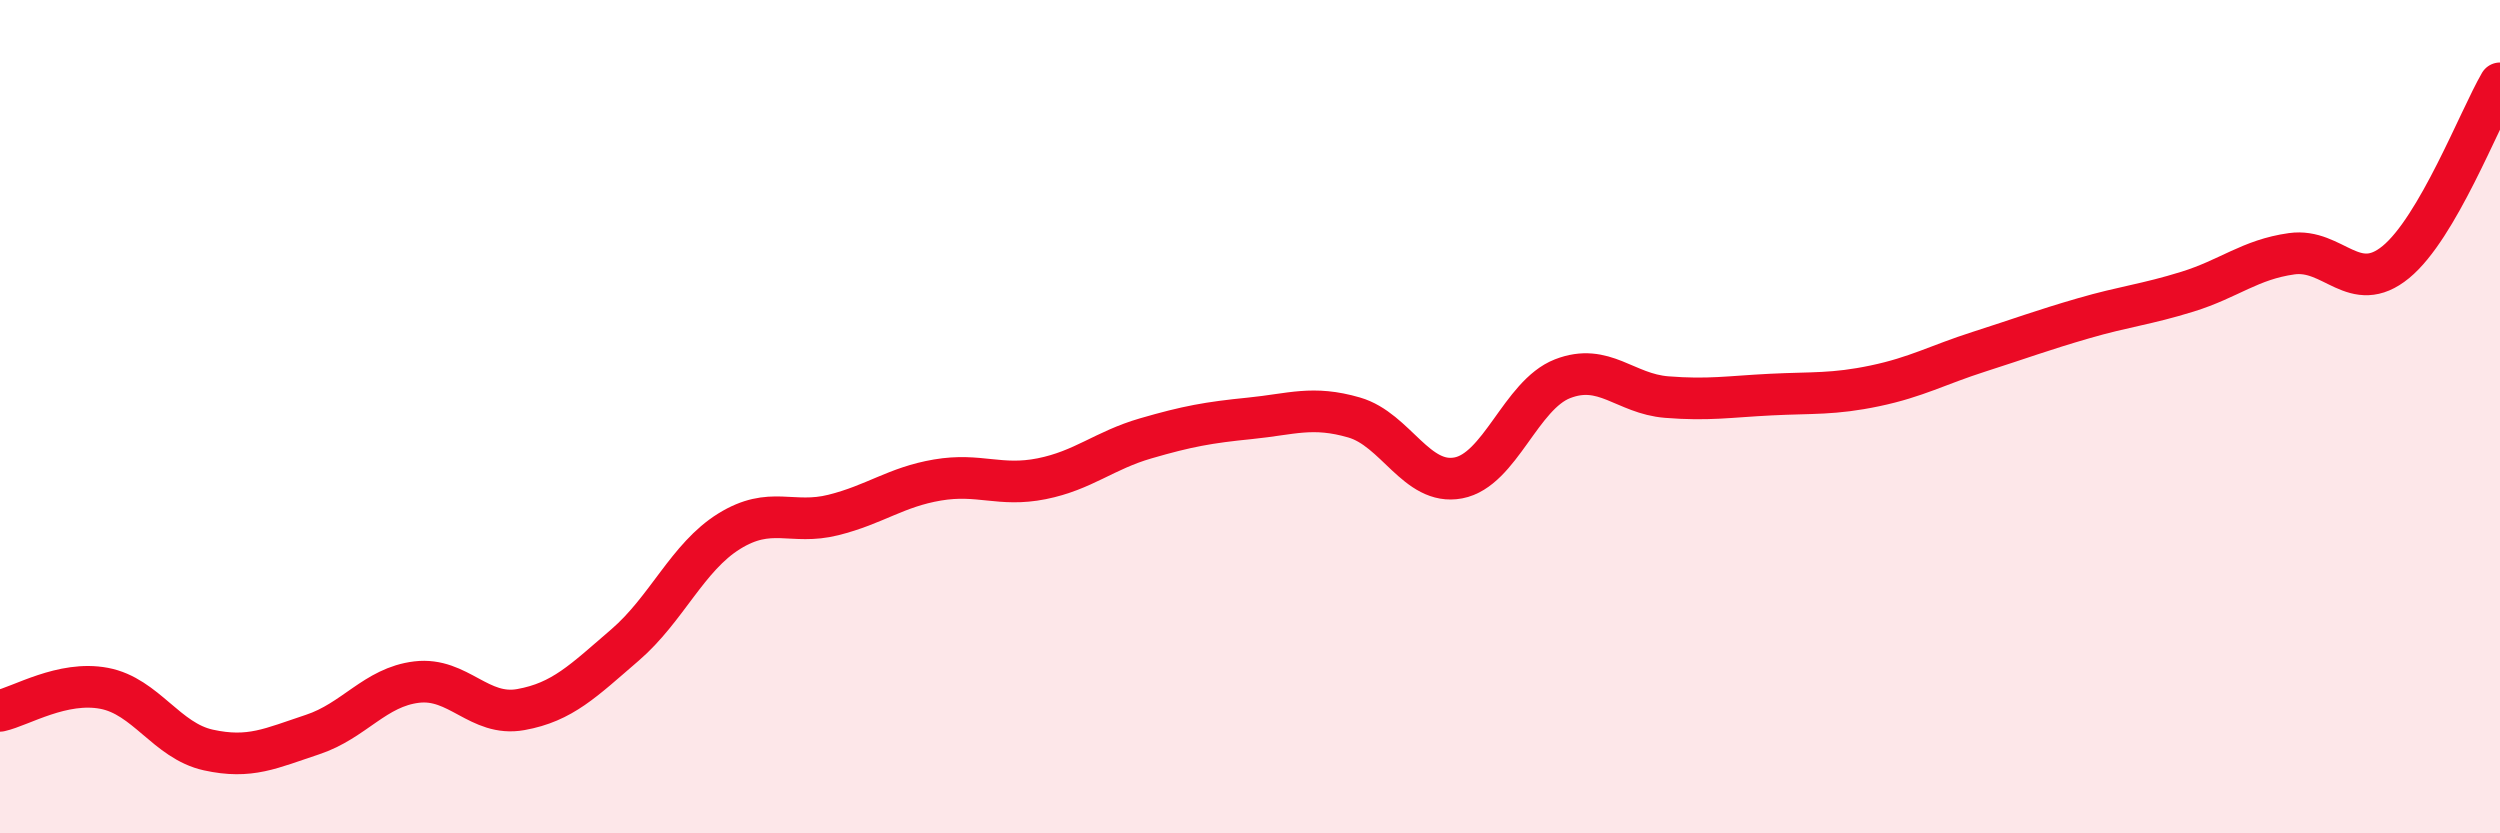
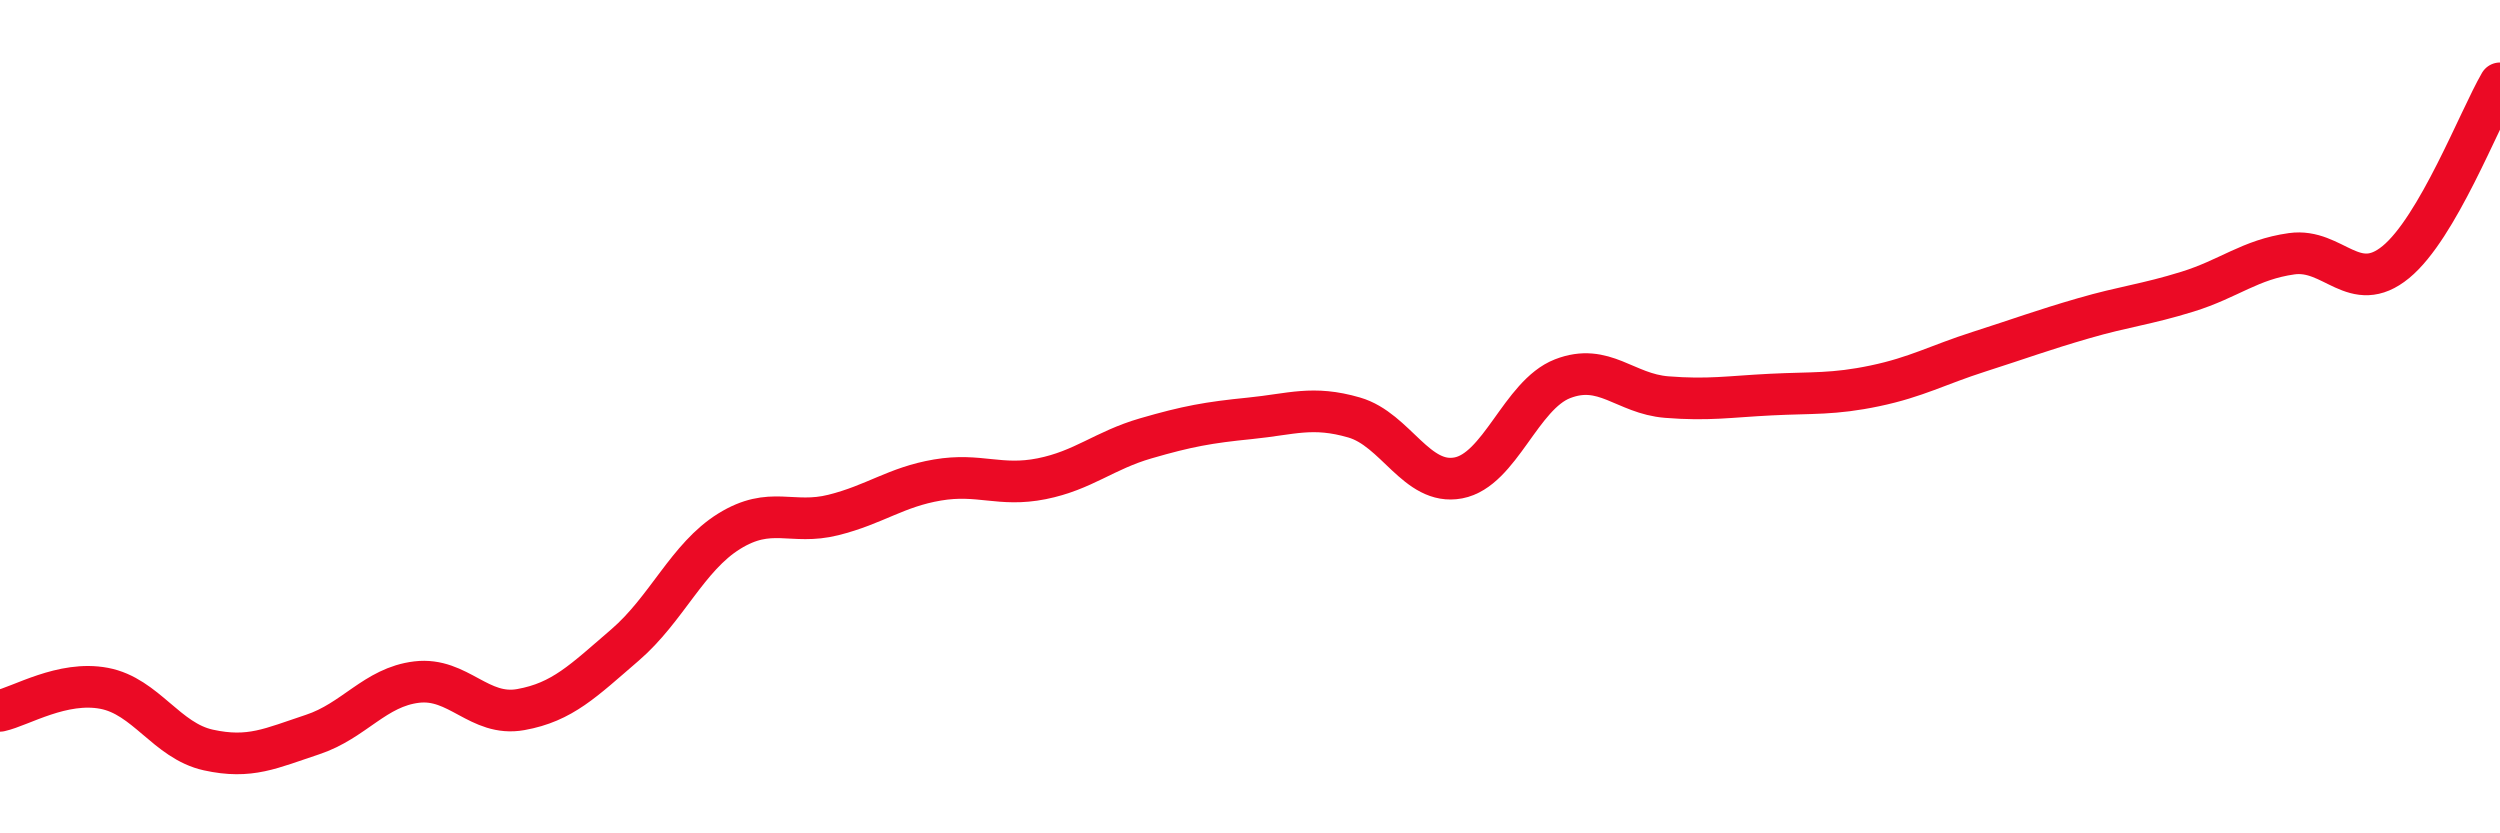
<svg xmlns="http://www.w3.org/2000/svg" width="60" height="20" viewBox="0 0 60 20">
-   <path d="M 0,17.06 C 0.5,16.95 1.5,16.33 2.5,16.52 C 3.5,16.71 4,17.78 5,18 C 6,18.22 6.5,17.96 7.5,17.63 C 8.5,17.3 9,16.49 10,16.37 C 11,16.25 11.5,17.21 12.5,17.03 C 13.5,16.85 14,16.34 15,15.48 C 16,14.62 16.5,13.37 17.5,12.75 C 18.5,12.13 19,12.61 20,12.36 C 21,12.11 21.5,11.69 22.5,11.52 C 23.5,11.35 24,11.69 25,11.49 C 26,11.29 26.5,10.81 27.5,10.52 C 28.5,10.23 29,10.14 30,10.04 C 31,9.94 31.5,9.73 32.5,10.02 C 33.5,10.31 34,11.66 35,11.47 C 36,11.28 36.5,9.48 37.5,9.09 C 38.5,8.7 39,9.45 40,9.53 C 41,9.61 41.5,9.52 42.5,9.47 C 43.5,9.42 44,9.47 45,9.26 C 46,9.05 46.5,8.76 47.5,8.44 C 48.5,8.12 49,7.93 50,7.64 C 51,7.35 51.5,7.31 52.5,7 C 53.5,6.69 54,6.23 55,6.09 C 56,5.95 56.5,7.11 57.5,6.29 C 58.5,5.47 59.5,2.86 60,2L60 20L0 20Z" fill="#EB0A25" opacity="0.1" stroke-linecap="round" stroke-linejoin="round" />
  <path d="M 0,17.06 C 0.5,16.95 1.5,16.33 2.5,16.52 C 3.5,16.71 4,17.78 5,18 C 6,18.22 6.5,17.96 7.5,17.63 C 8.5,17.3 9,16.49 10,16.37 C 11,16.25 11.5,17.21 12.5,17.03 C 13.5,16.85 14,16.34 15,15.48 C 16,14.62 16.5,13.37 17.5,12.75 C 18.5,12.13 19,12.61 20,12.36 C 21,12.11 21.5,11.69 22.5,11.52 C 23.5,11.35 24,11.69 25,11.49 C 26,11.29 26.5,10.81 27.5,10.52 C 28.5,10.23 29,10.14 30,10.04 C 31,9.94 31.5,9.73 32.5,10.02 C 33.5,10.31 34,11.66 35,11.47 C 36,11.28 36.5,9.48 37.5,9.09 C 38.5,8.7 39,9.45 40,9.53 C 41,9.61 41.5,9.52 42.5,9.47 C 43.5,9.42 44,9.47 45,9.26 C 46,9.05 46.5,8.76 47.5,8.44 C 48.5,8.12 49,7.93 50,7.64 C 51,7.35 51.5,7.31 52.5,7 C 53.5,6.69 54,6.23 55,6.09 C 56,5.95 56.5,7.11 57.5,6.29 C 58.5,5.47 59.5,2.86 60,2" stroke="#EB0A25" stroke-width="1" fill="none" stroke-linecap="round" stroke-linejoin="round" />
</svg>